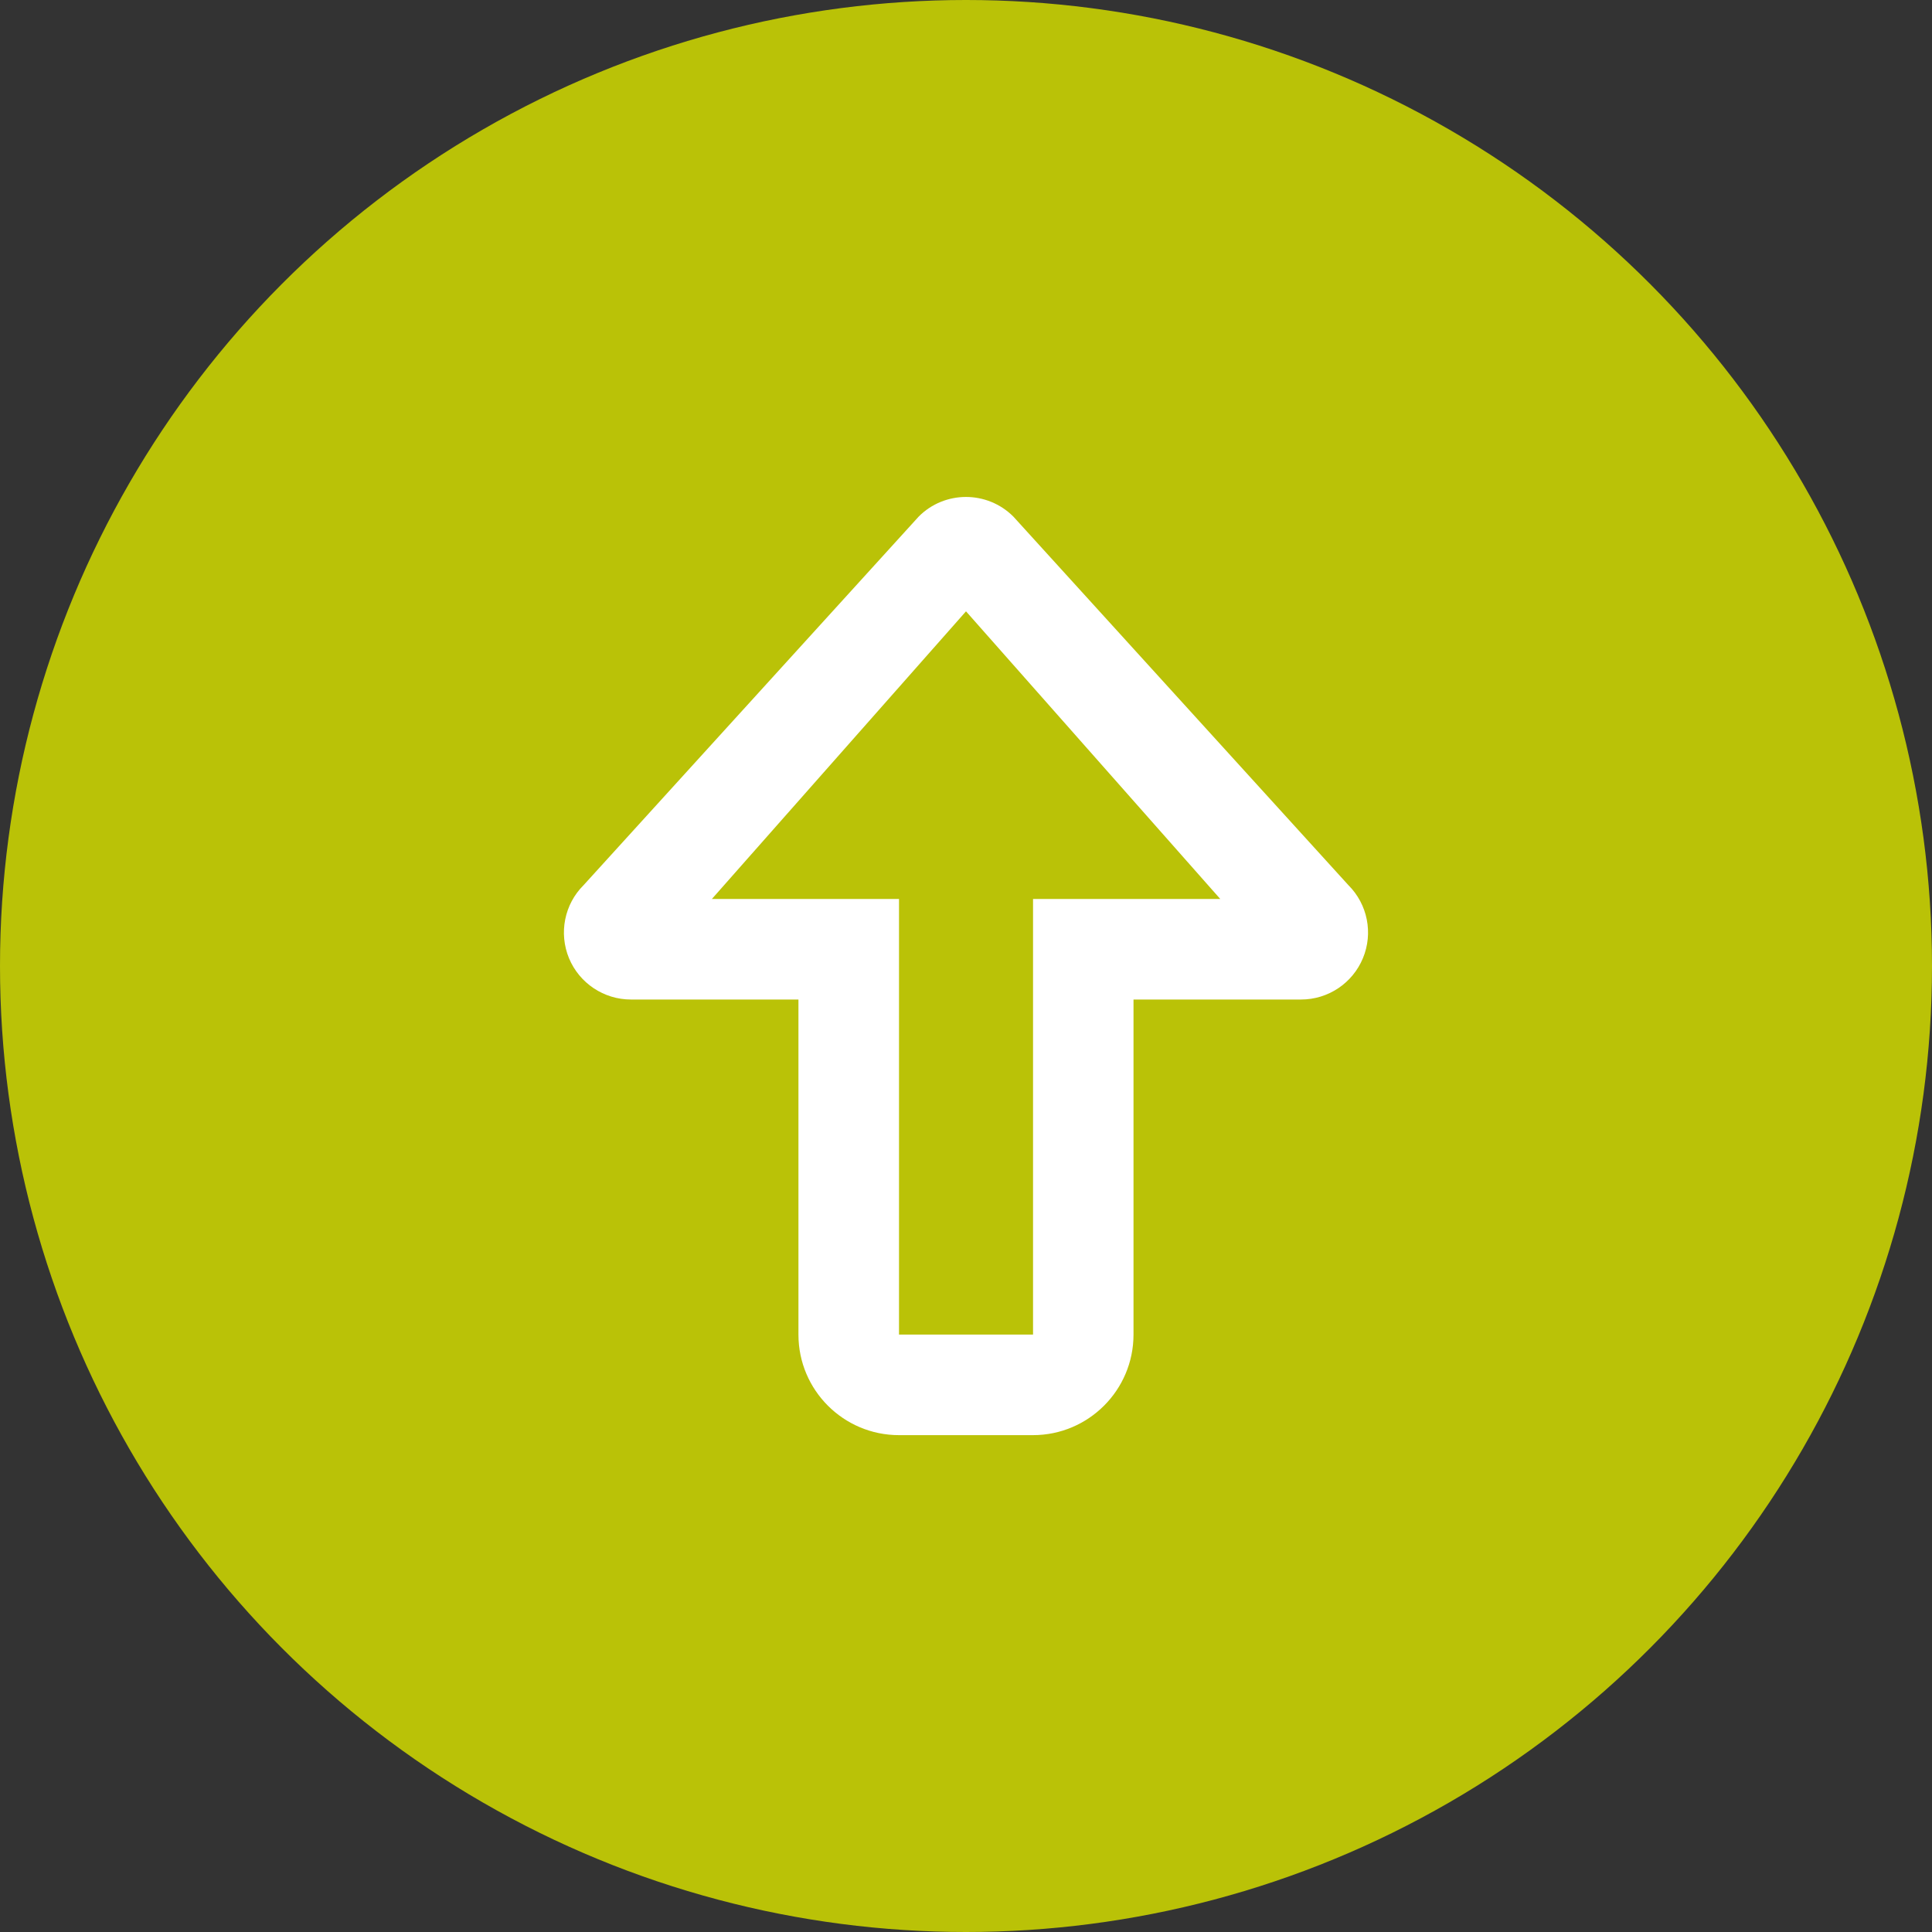
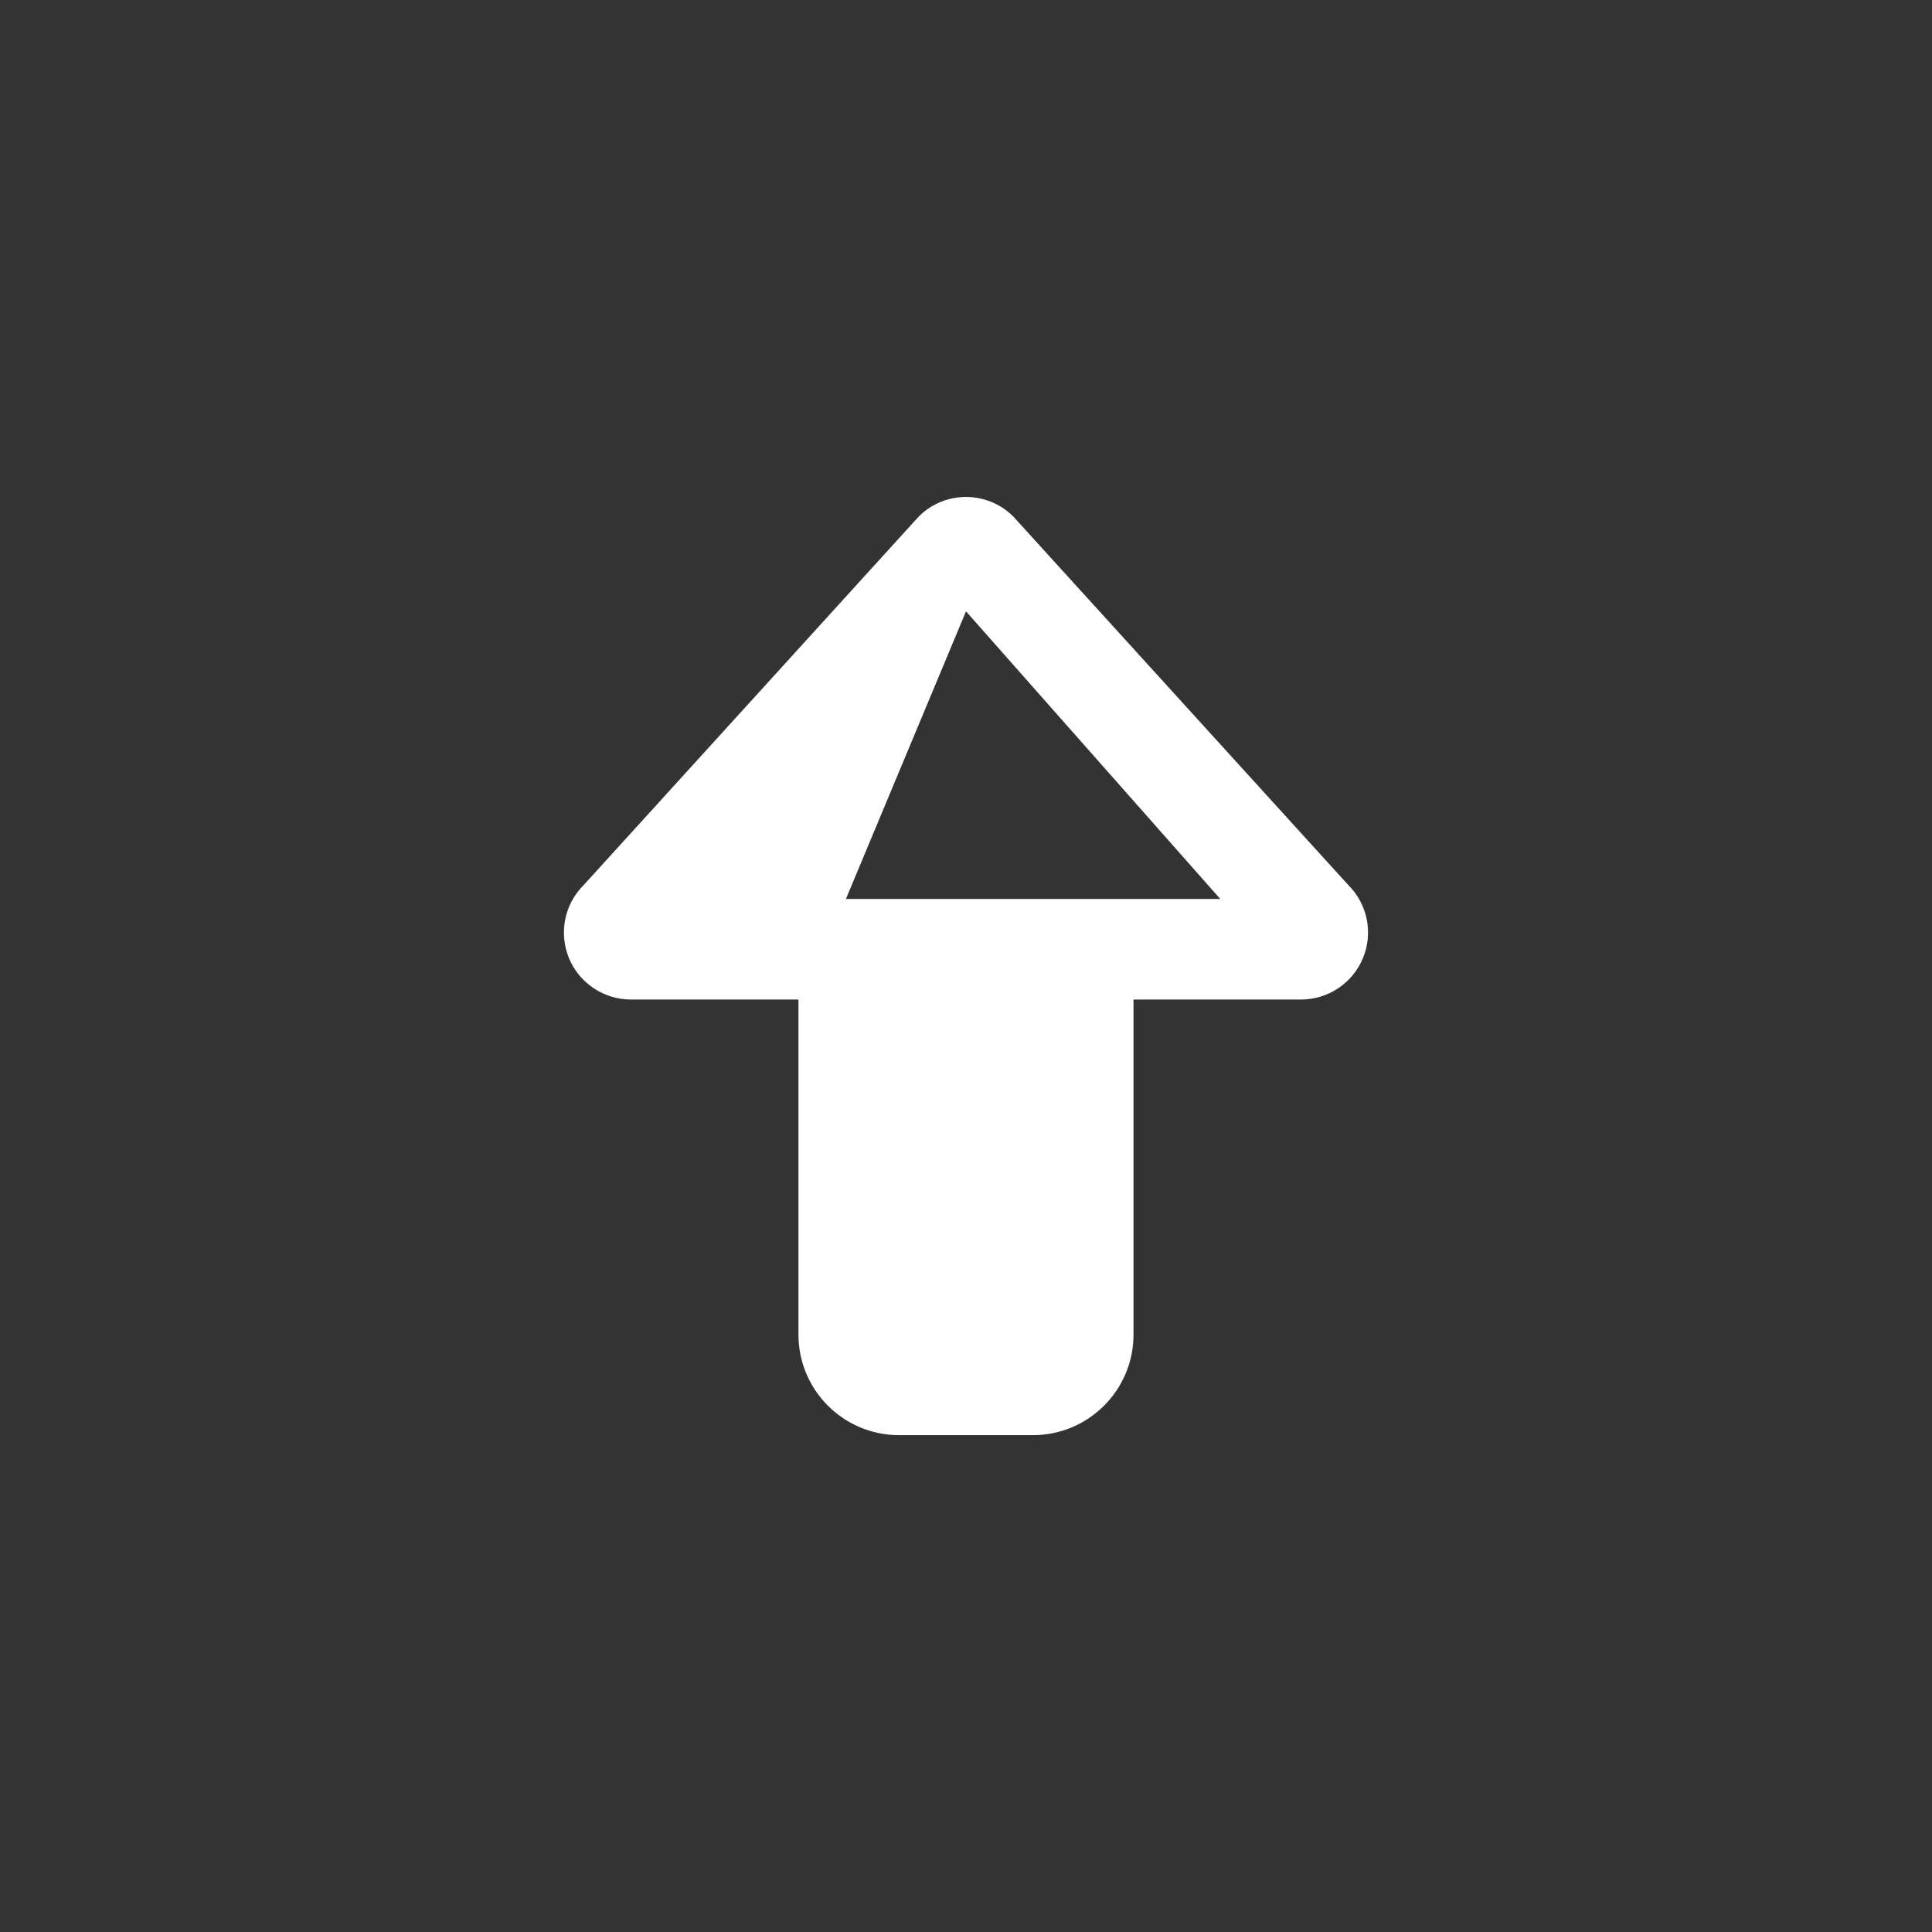
<svg xmlns="http://www.w3.org/2000/svg" version="1.1" id="Ebene_1" x="0px" y="0px" width="40px" height="40px" viewBox="0 0 40 40" enable-background="new 0 0 40 40" xml:space="preserve">
  <rect x="0" y="0" width="40" height="40" fill="#333333" stroke="none" />
-   <circle fill="#bac207" cx="20" cy="20" r="20" />
-   <path fill="#FFFFFF" d="M11.781,19.84c0.215,0.516,0.721,0.854,1.282,0.854h3.468v6.938c0,1.149,0.933,2.081,2.081,2.081h2.775  c1.148,0,2.081-0.933,2.081-2.081v-6.938h3.468c0.562,0,1.067-0.338,1.282-0.856s0.097-1.115-0.301-1.512l-6.937-7.631  c-0.271-0.271-0.626-0.406-0.981-0.406s-0.711,0.136-0.979,0.407l-6.937,7.63C11.685,18.721,11.566,19.319,11.781,19.84z M20,12.657  l5.264,5.955h-3.876v9.019h-2.775v-9.019h-3.874L20,12.657z" />
+   <path fill="#FFFFFF" d="M11.781,19.84c0.215,0.516,0.721,0.854,1.282,0.854h3.468v6.938c0,1.149,0.933,2.081,2.081,2.081h2.775  c1.148,0,2.081-0.933,2.081-2.081v-6.938h3.468c0.562,0,1.067-0.338,1.282-0.856s0.097-1.115-0.301-1.512l-6.937-7.631  c-0.271-0.271-0.626-0.406-0.981-0.406s-0.711,0.136-0.979,0.407l-6.937,7.63C11.685,18.721,11.566,19.319,11.781,19.84z M20,12.657  l5.264,5.955h-3.876v9.019v-9.019h-3.874L20,12.657z" />
</svg>